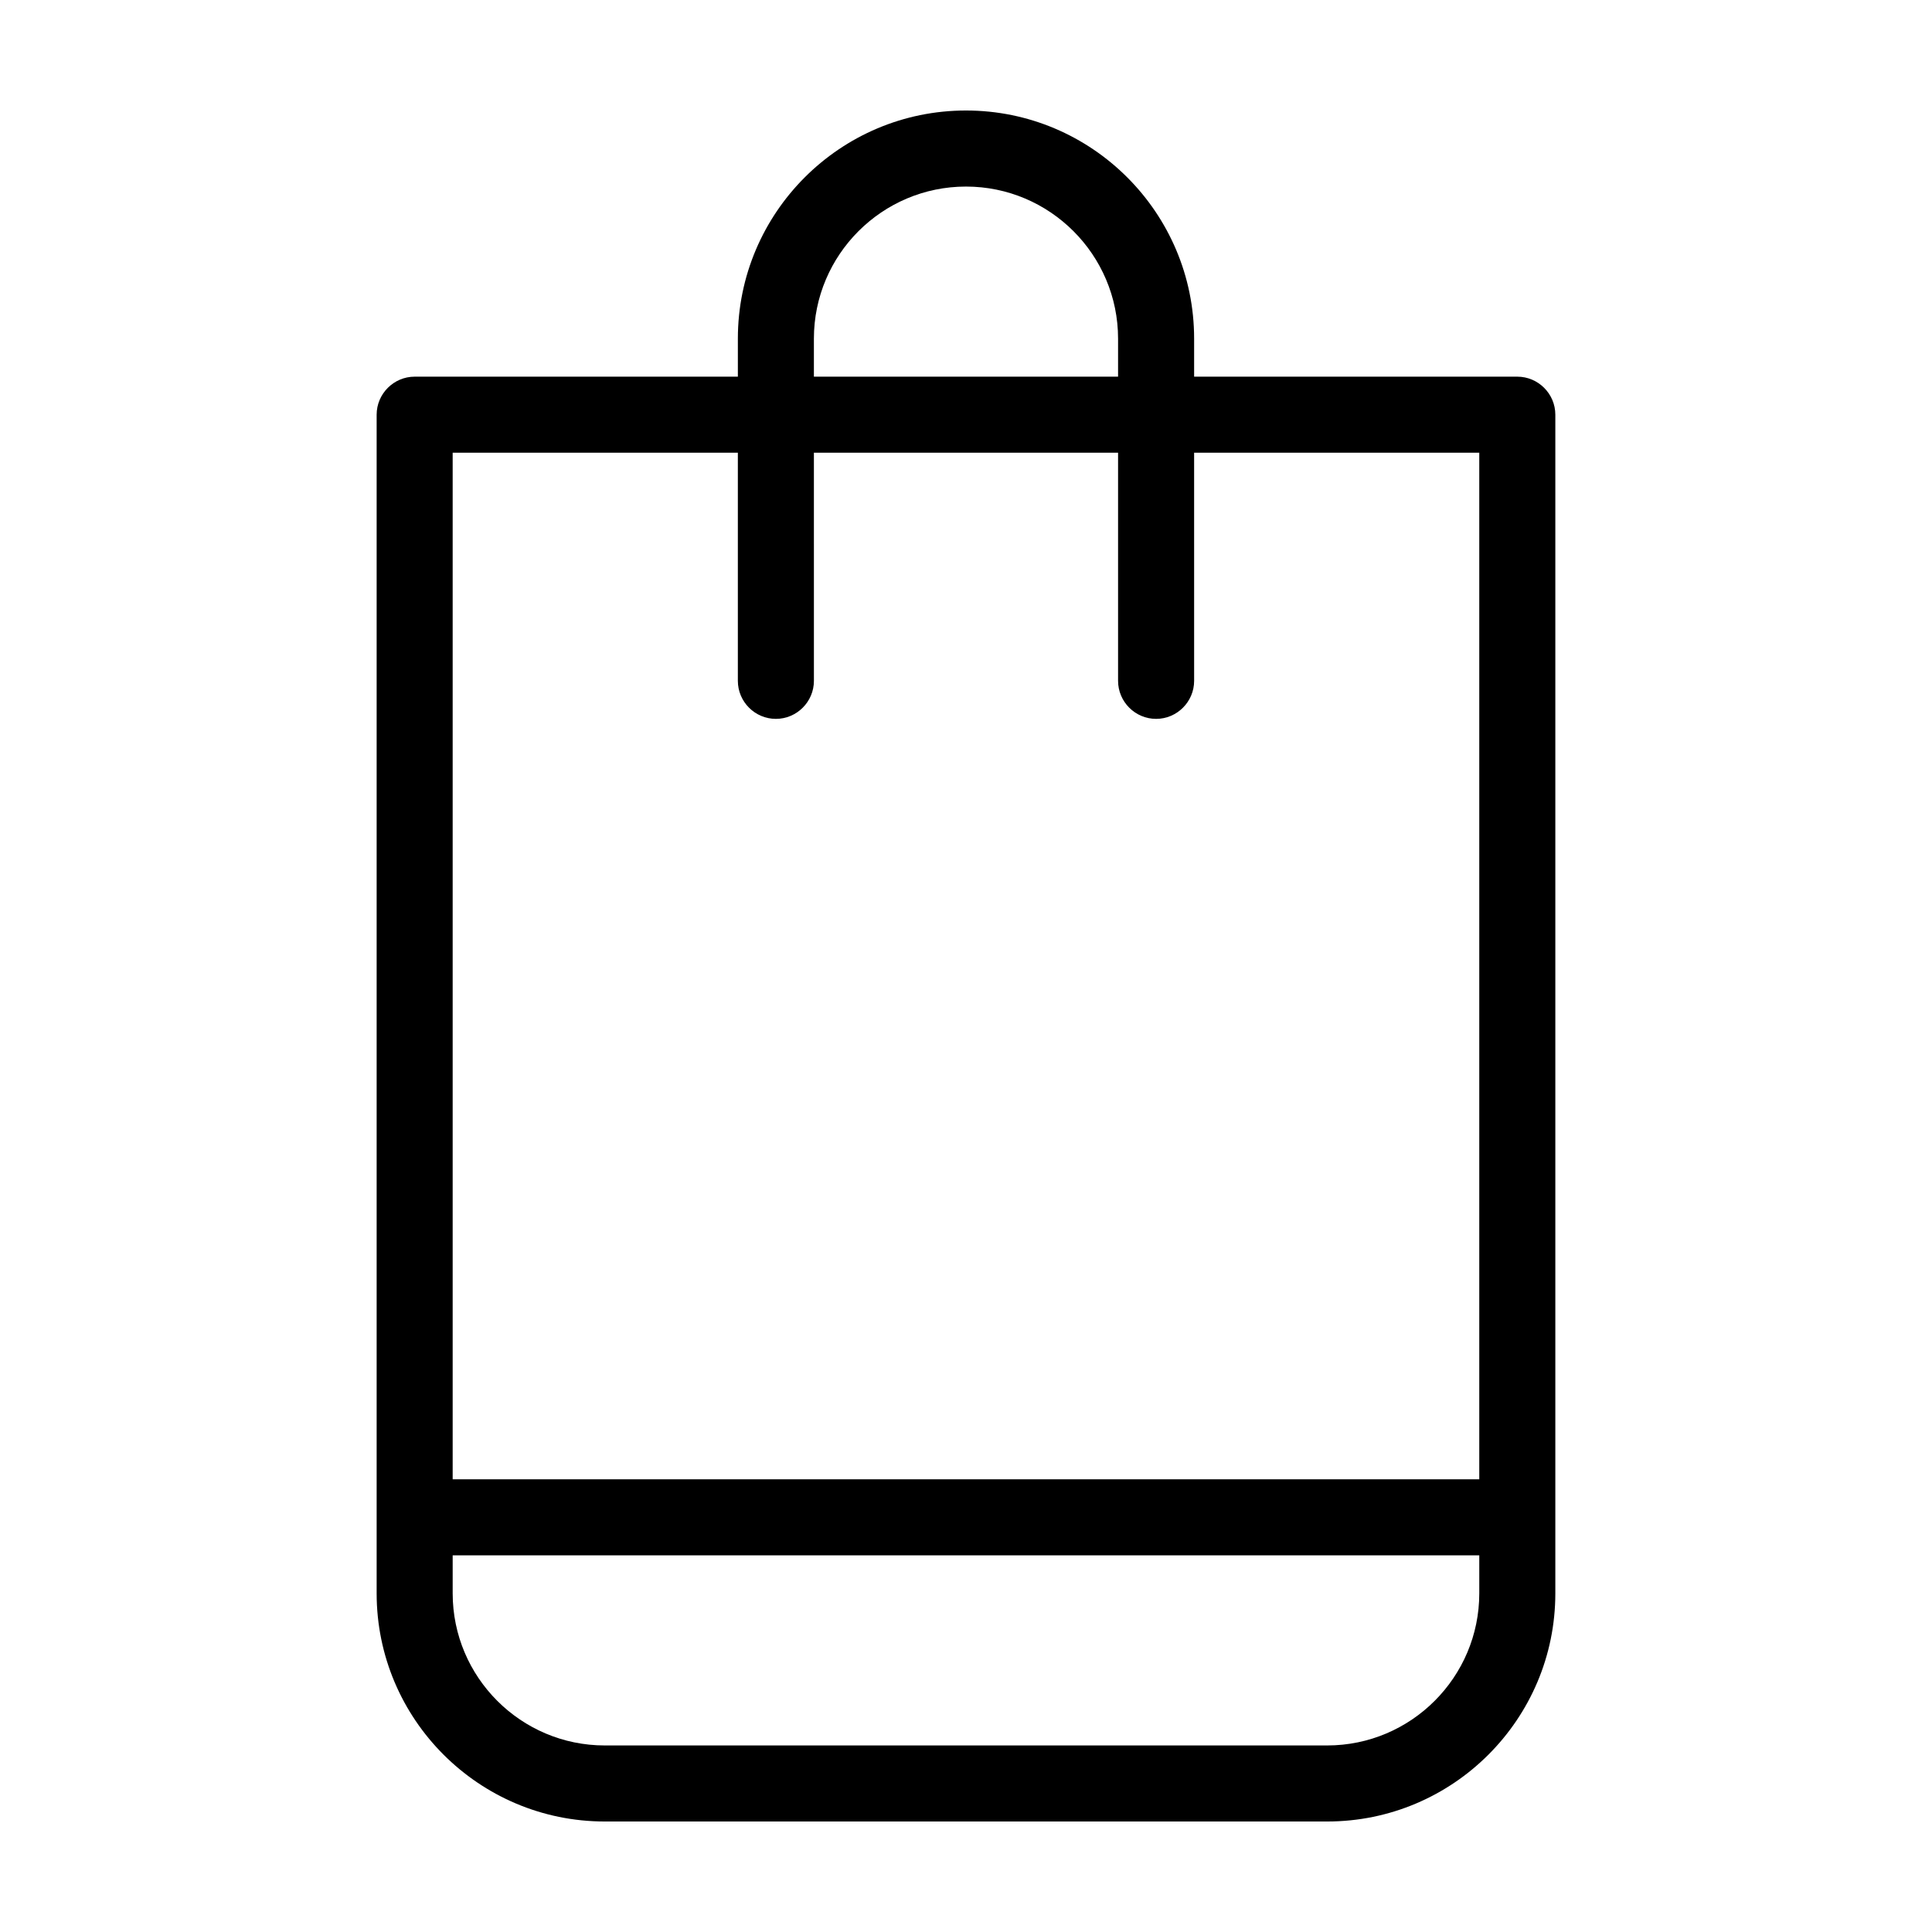
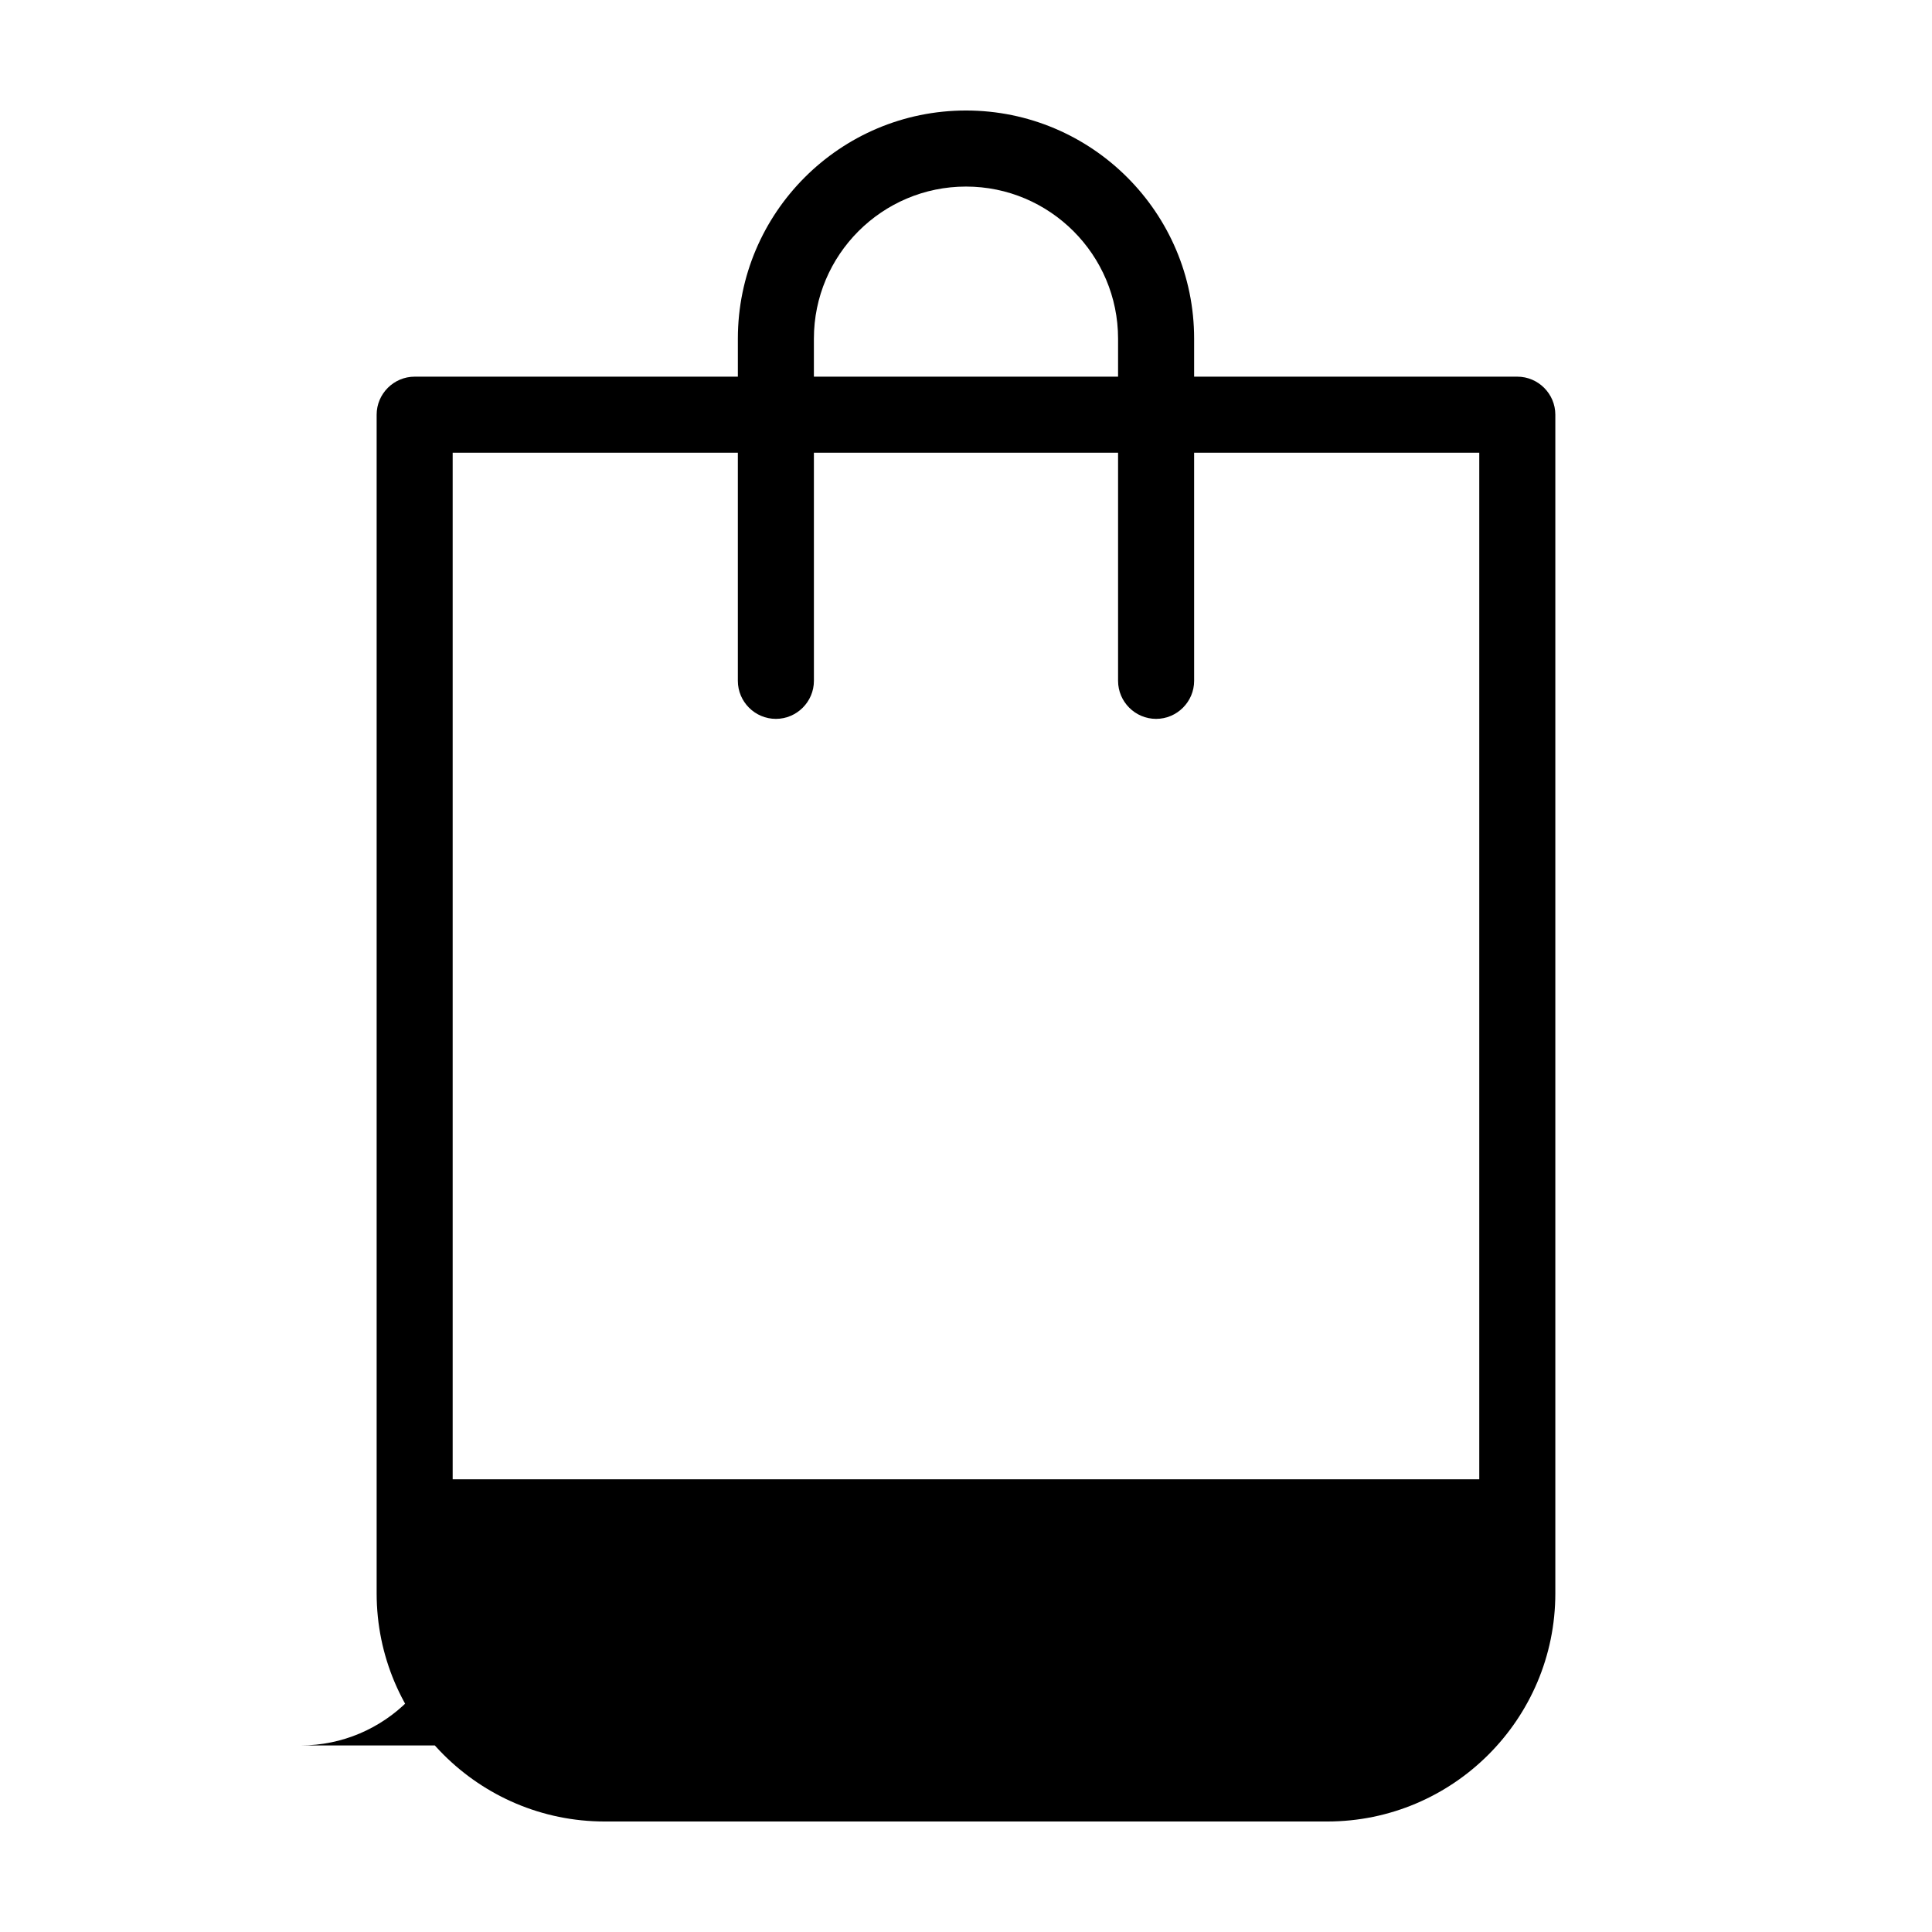
<svg xmlns="http://www.w3.org/2000/svg" fill="#000000" width="800px" height="800px" version="1.1" viewBox="144 144 512 512">
-   <path d="m546.1 243.82h-85.645v-10.078c0-33.352-27.105-60.457-60.457-60.457s-60.457 27.105-60.457 60.457v10.078h-85.648c-5.543 0-10.078 4.535-10.078 10.078v312.36c0 33.352 27.105 60.457 60.457 60.457h191.45c33.352 0 60.457-27.105 60.457-60.457v-312.36c0-5.543-4.535-10.078-10.078-10.078zm-186.41-10.074c0-22.219 18.086-40.305 40.305-40.305s40.305 18.086 40.305 40.305v10.078l-80.609-0.004zm-20.152 30.227v60.457c0 5.543 4.535 10.078 10.078 10.078 5.543 0 10.078-4.535 10.078-10.078l-0.004-60.457h80.609v60.457c0 5.543 4.535 10.078 10.078 10.078 5.543 0 10.078-4.535 10.078-10.078l-0.004-60.457h75.57v272.06h-272.06v-272.06zm156.18 342.59h-191.45c-22.219 0-40.305-18.086-40.305-40.305v-10.078h272.06v10.078c0 22.219-18.086 40.305-40.305 40.305z" />
+   <path d="m546.1 243.82h-85.645v-10.078c0-33.352-27.105-60.457-60.457-60.457s-60.457 27.105-60.457 60.457v10.078h-85.648c-5.543 0-10.078 4.535-10.078 10.078v312.36c0 33.352 27.105 60.457 60.457 60.457h191.45c33.352 0 60.457-27.105 60.457-60.457v-312.36c0-5.543-4.535-10.078-10.078-10.078zm-186.41-10.074c0-22.219 18.086-40.305 40.305-40.305s40.305 18.086 40.305 40.305v10.078l-80.609-0.004zm-20.152 30.227v60.457c0 5.543 4.535 10.078 10.078 10.078 5.543 0 10.078-4.535 10.078-10.078l-0.004-60.457h80.609v60.457c0 5.543 4.535 10.078 10.078 10.078 5.543 0 10.078-4.535 10.078-10.078l-0.004-60.457h75.57v272.06h-272.06v-272.06zm156.18 342.59h-191.45c-22.219 0-40.305-18.086-40.305-40.305v-10.078v10.078c0 22.219-18.086 40.305-40.305 40.305z" />
</svg>